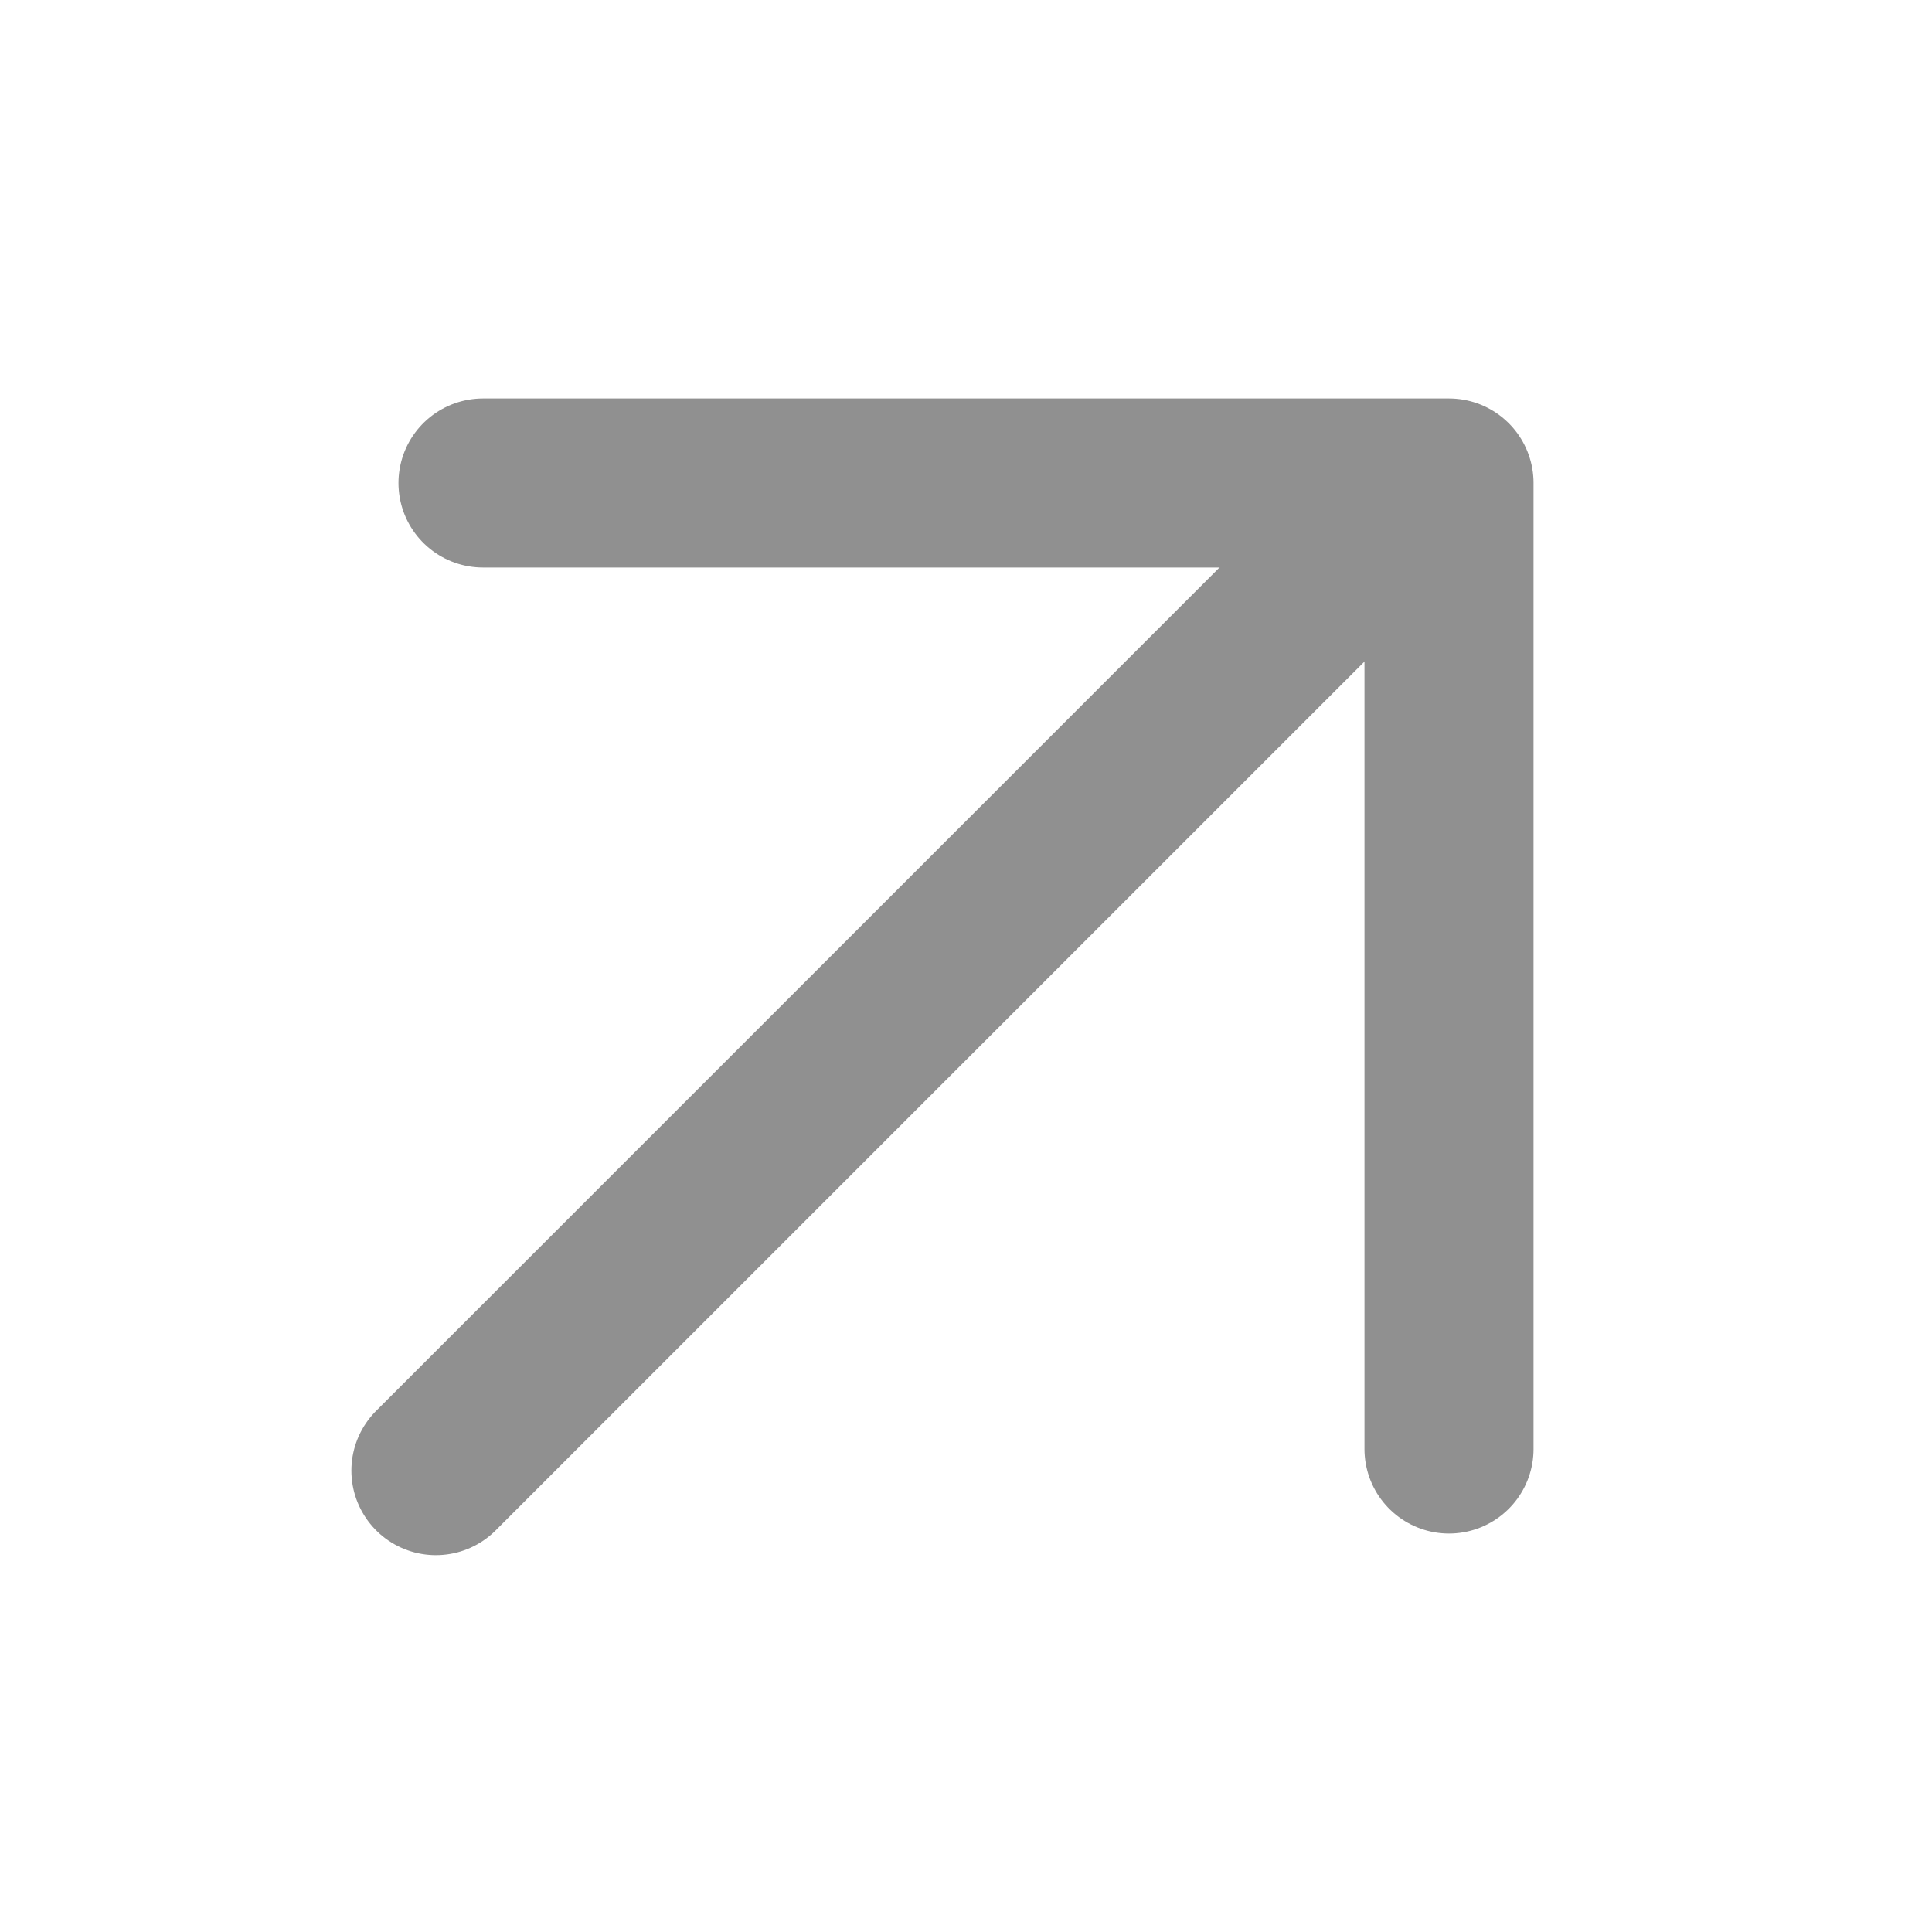
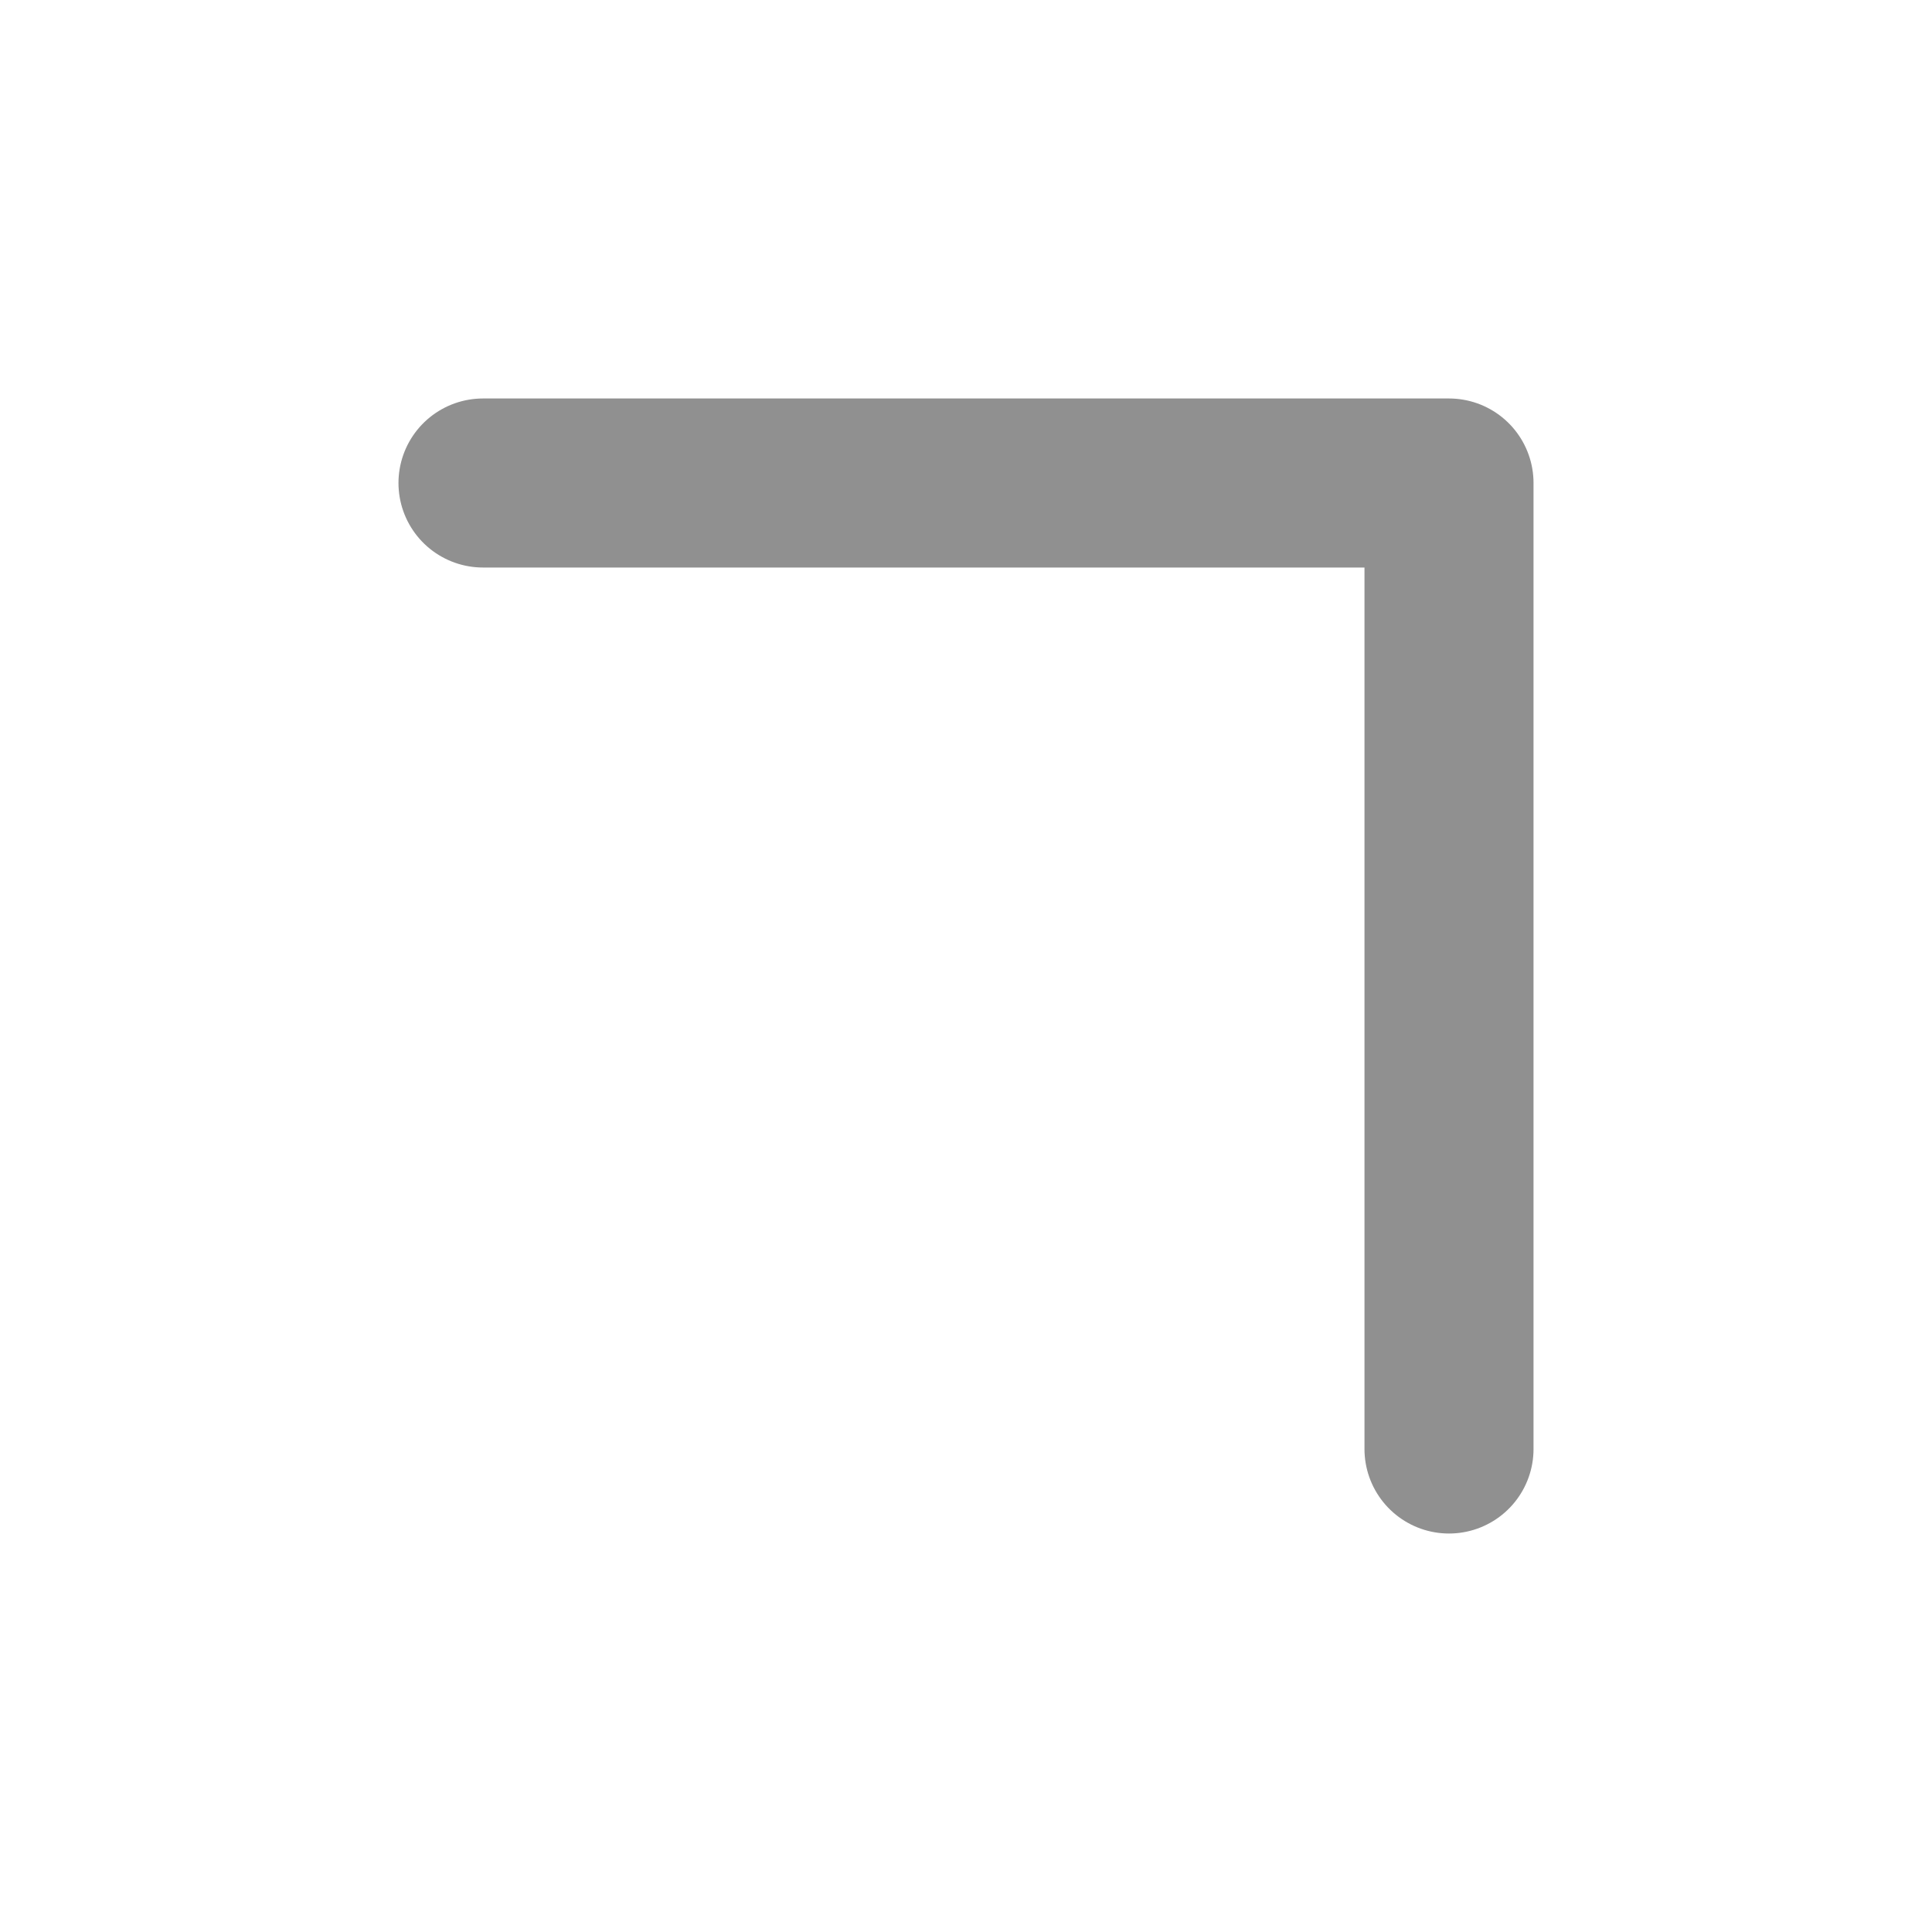
<svg xmlns="http://www.w3.org/2000/svg" width="16" height="16" viewBox="0 0 16 16" fill="none">
  <g opacity="0.5">
    <path d="M4 4L12 4L12 12" stroke="#222222" stroke-width="1.4" stroke-linecap="round" stroke-linejoin="round" />
-     <line x1="11.5" y1="4.289" x2="3.61" y2="12.179" stroke="#222222" stroke-width="1.4" stroke-linecap="round" stroke-linejoin="round" />
  </g>
</svg>